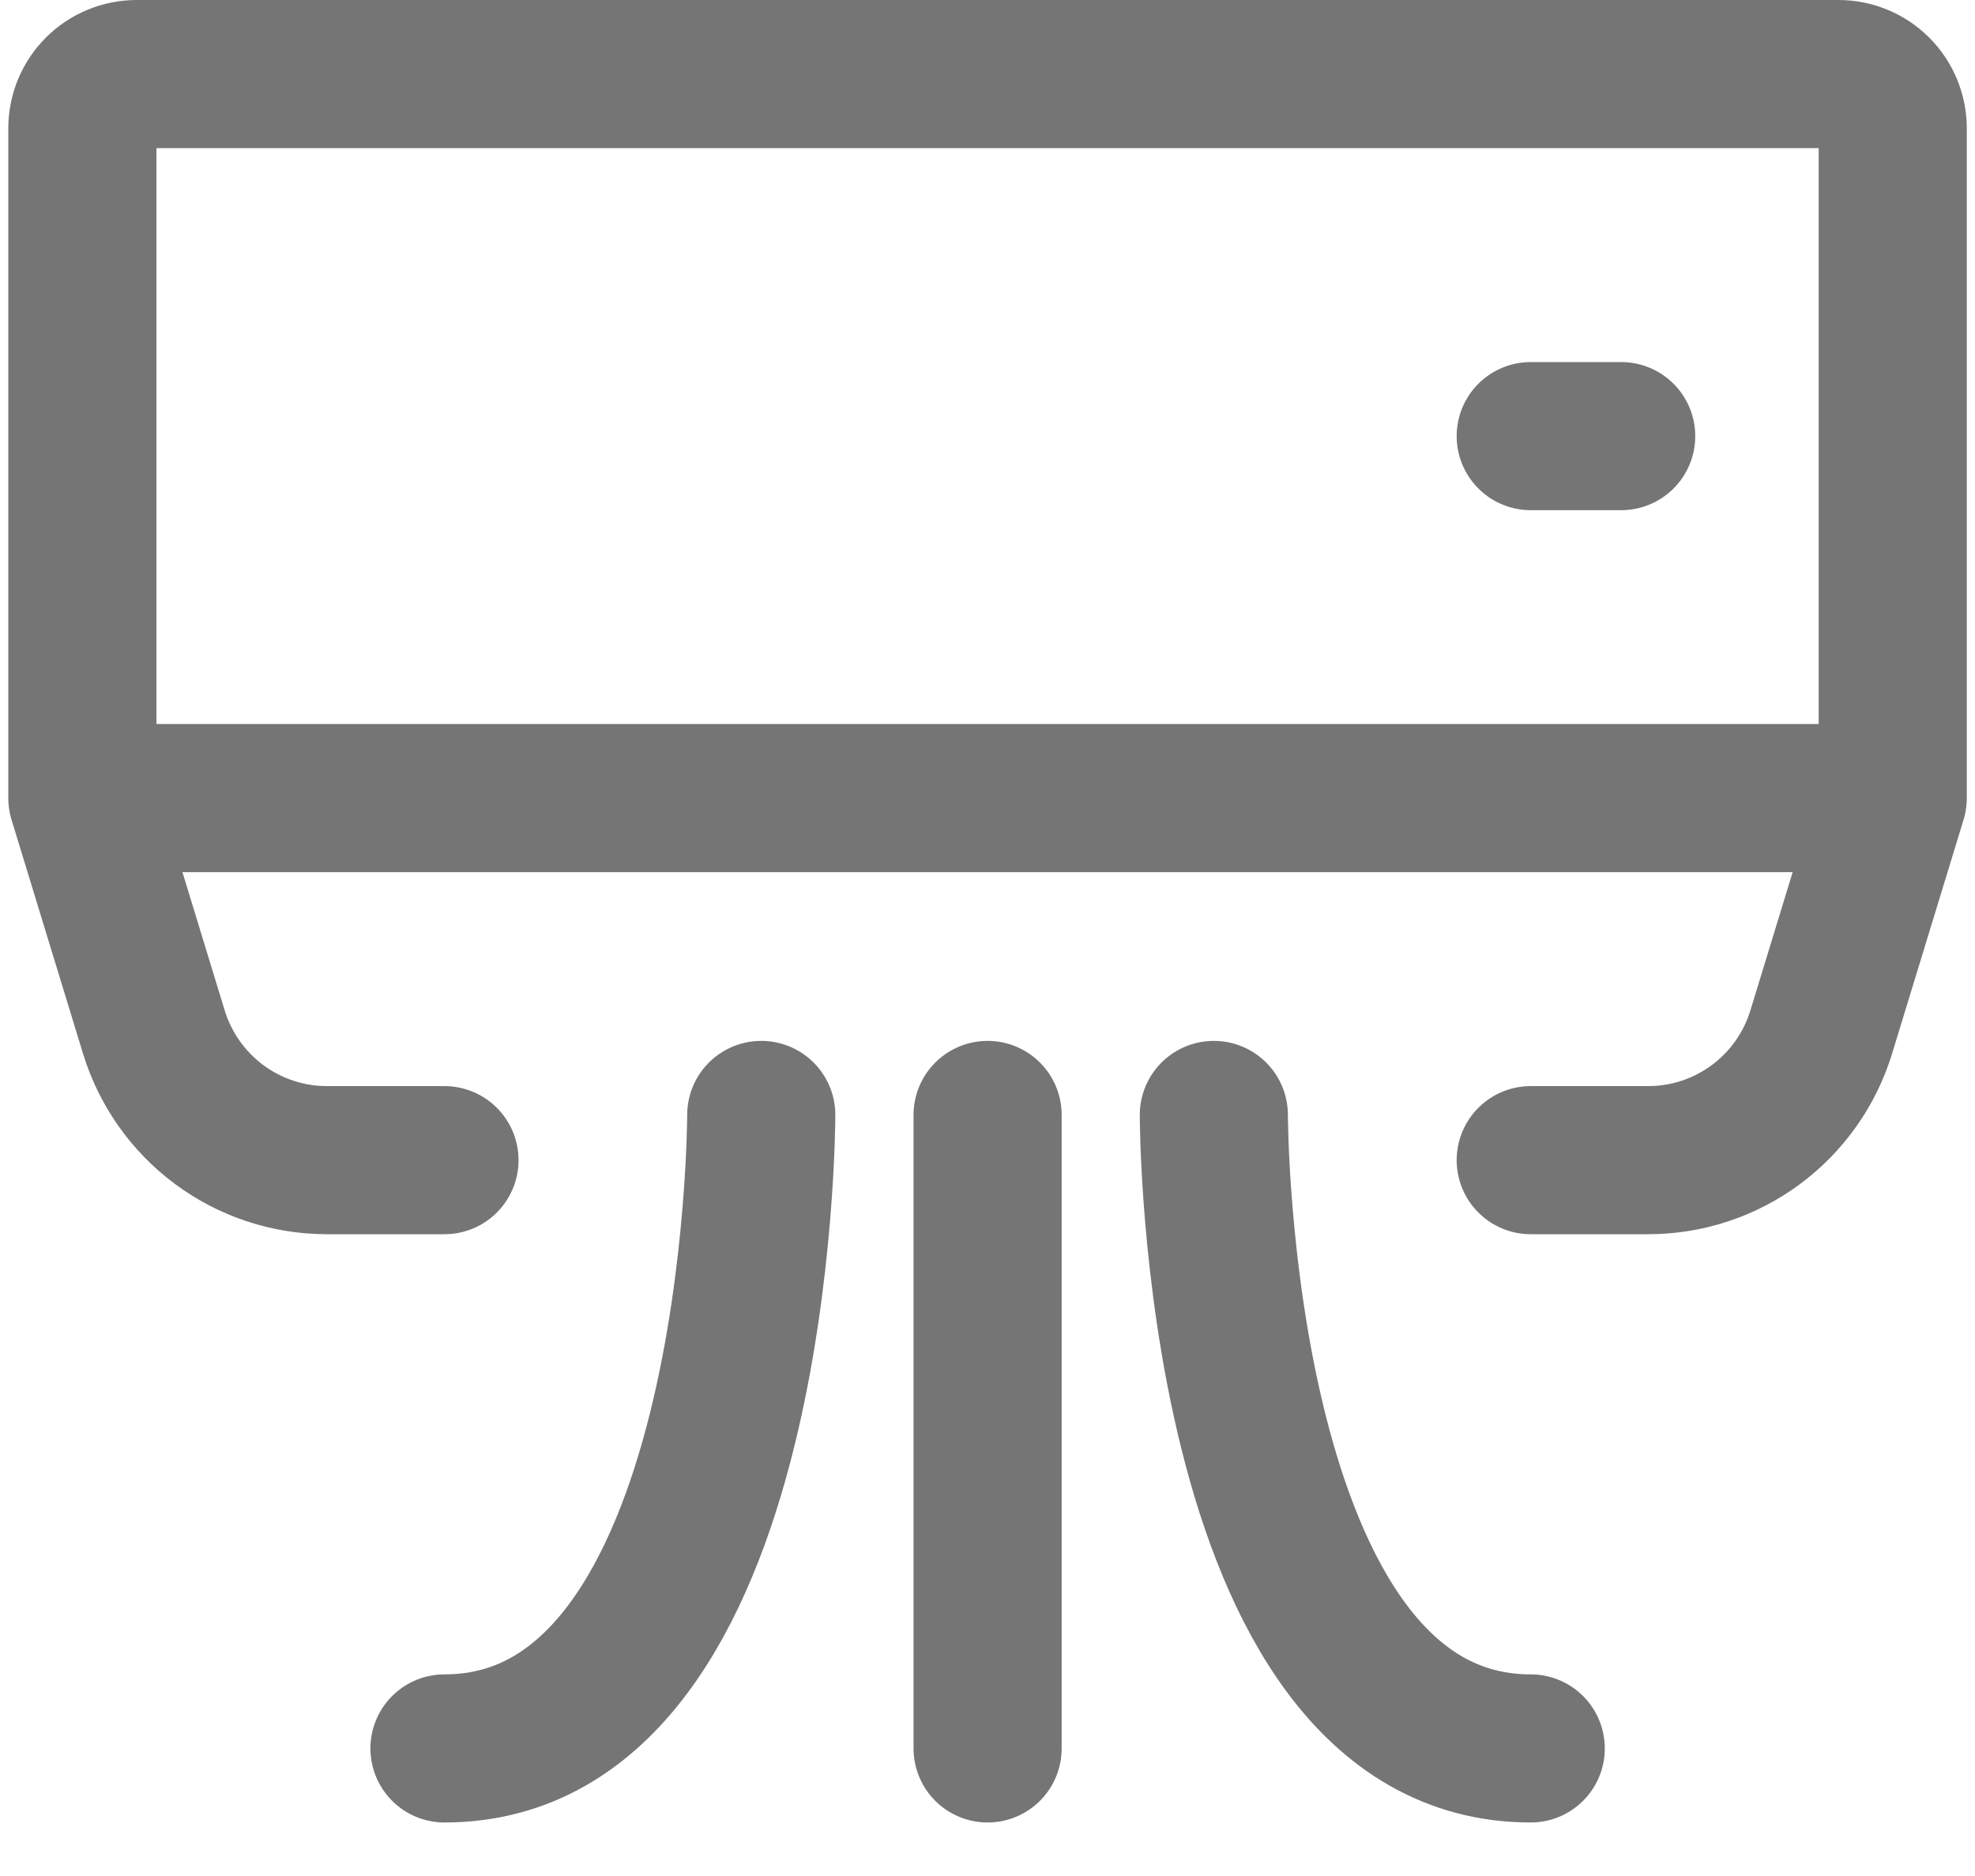
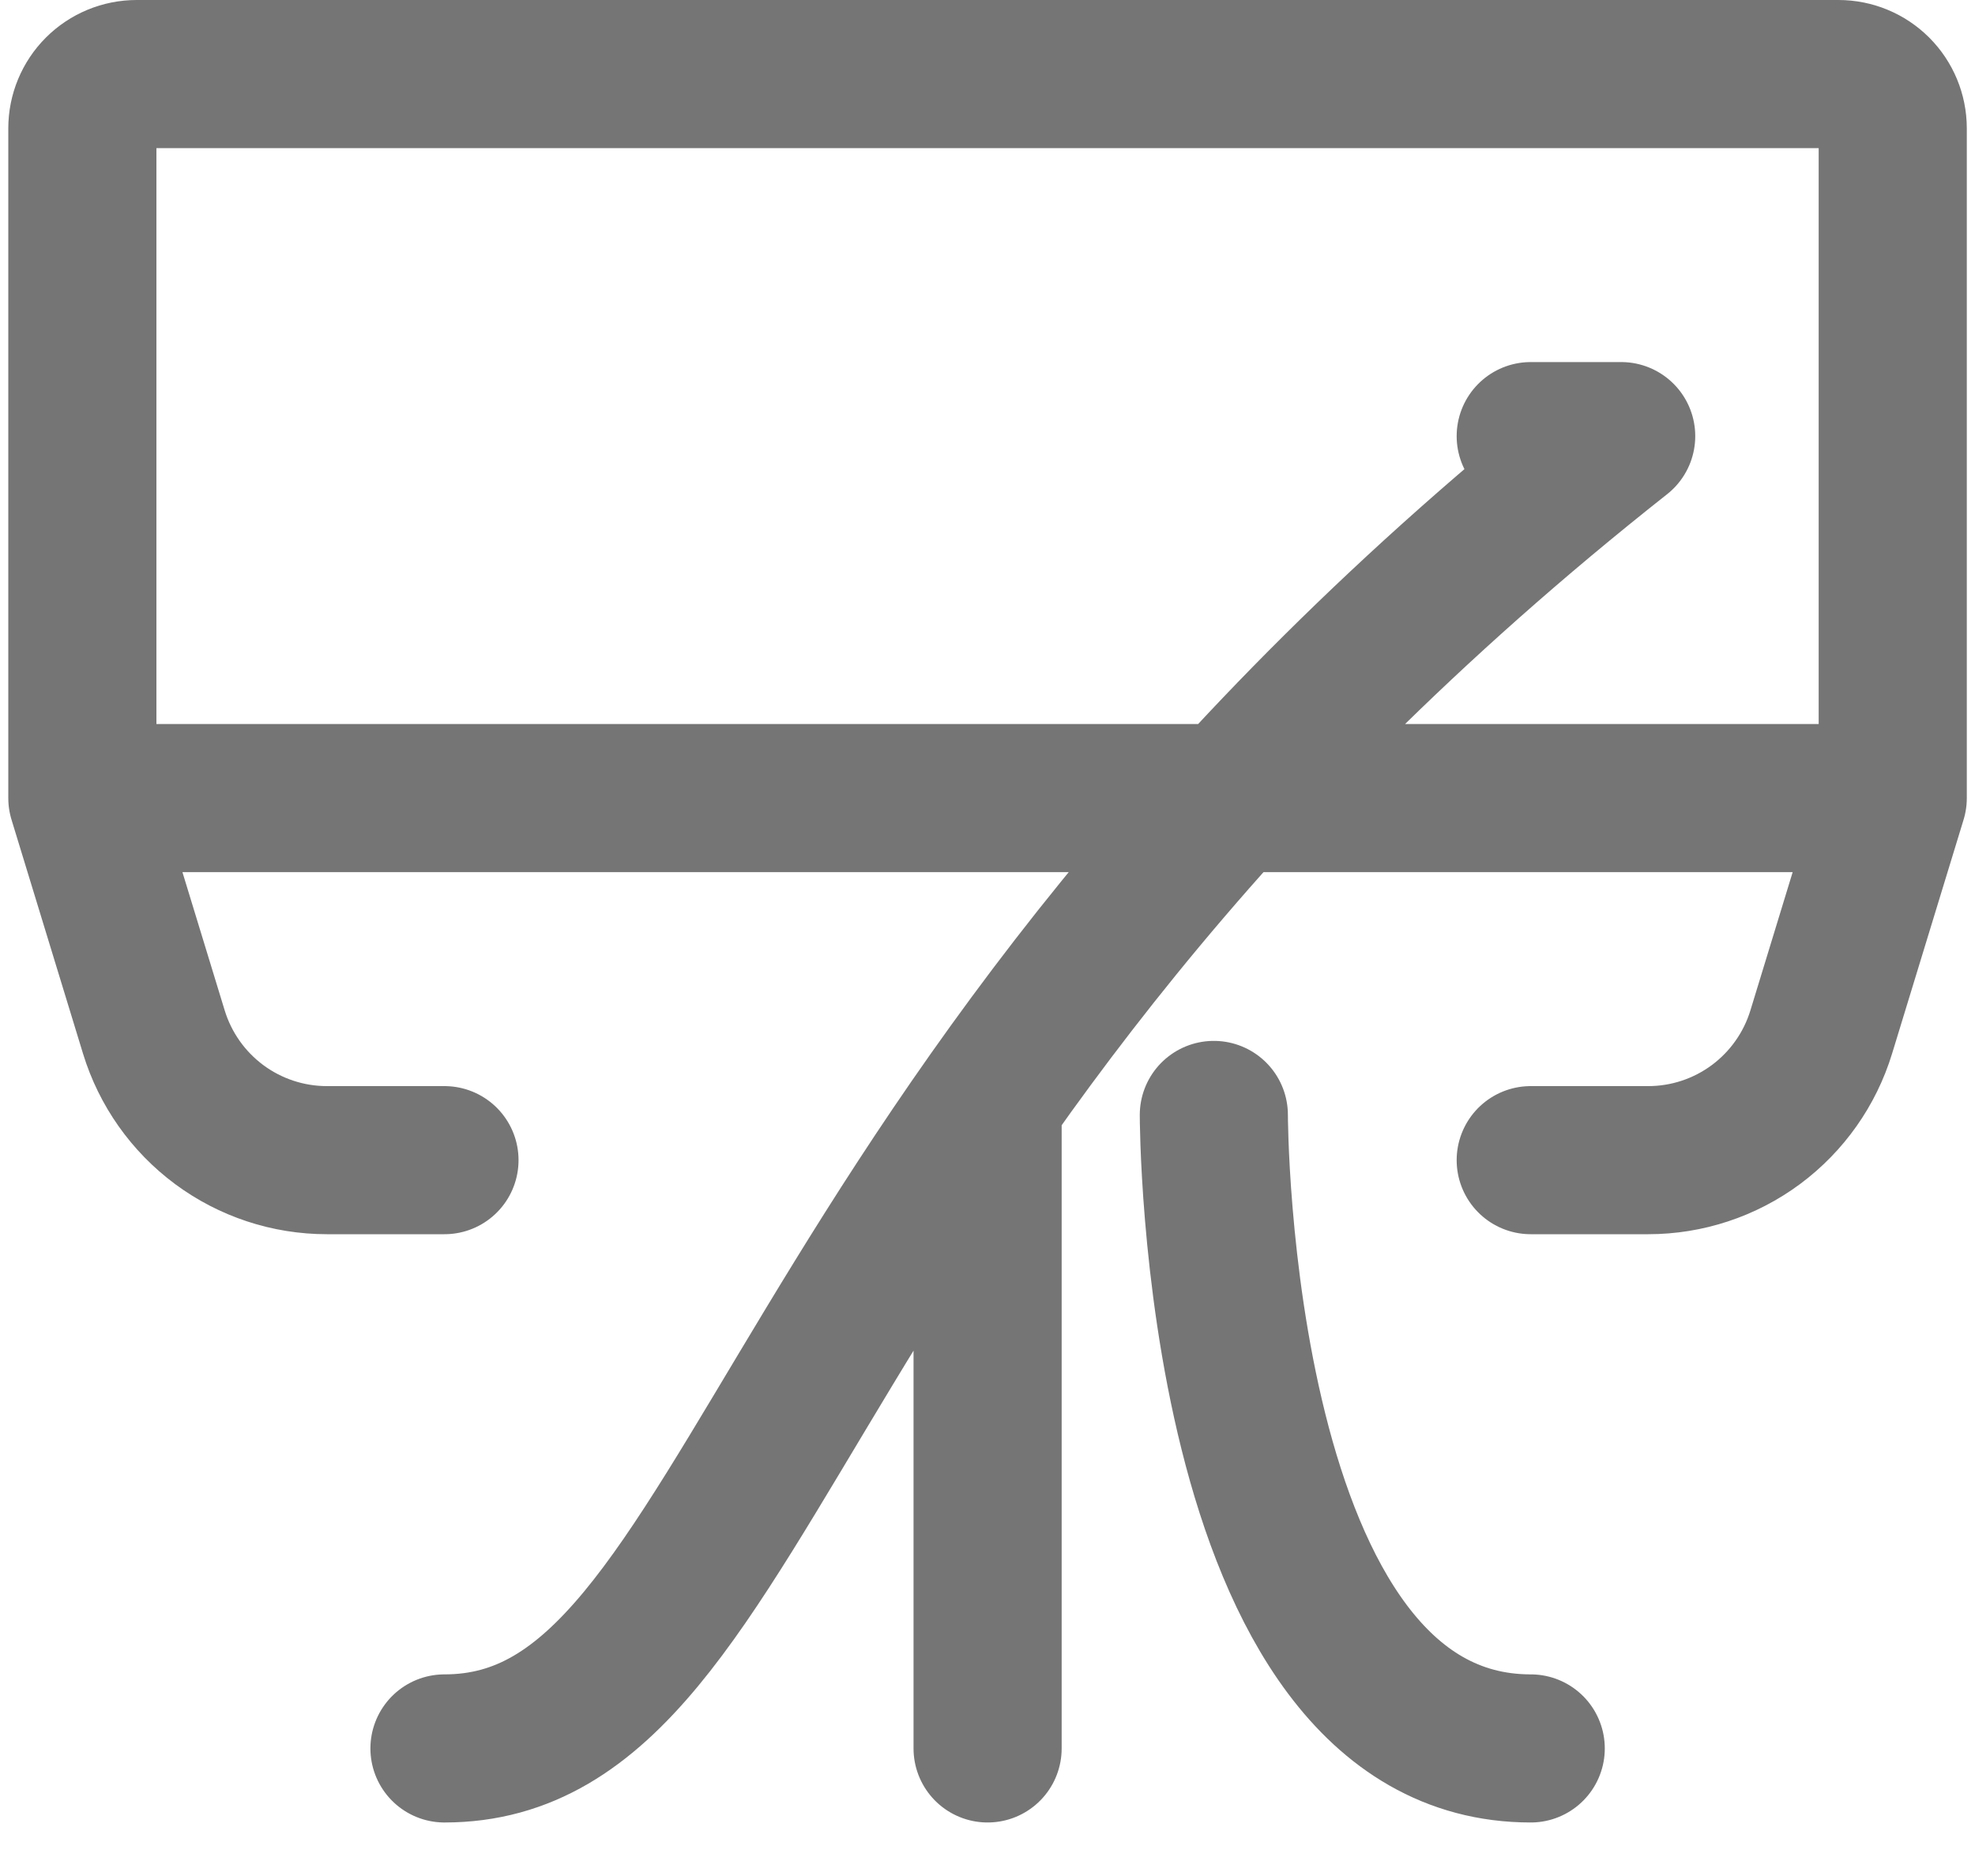
<svg xmlns="http://www.w3.org/2000/svg" width="20" height="19" viewBox="0 0 20 19" fill="none">
-   <path d="M19.167 8.083V1.3C19.167 1.154 19.109 1.014 19.006 0.911C18.903 0.808 18.763 0.75 18.617 0.75H1.384C1.238 0.75 1.098 0.808 0.995 0.911C0.892 1.014 0.834 1.154 0.834 1.3V8.083M19.167 8.083H0.834M19.167 8.083L18.443 10.452C18.328 10.828 18.096 11.156 17.781 11.39C17.465 11.624 17.083 11.75 16.691 11.75H15.501M0.834 8.083L1.558 10.452C1.673 10.828 1.905 11.156 2.22 11.39C2.536 11.624 2.918 11.75 3.311 11.75H4.501M15.501 4.417H16.417M7.709 11.292C7.709 11.292 7.709 17.708 4.501 17.708M12.292 11.292C12.292 11.292 12.292 17.708 15.501 17.708M10.001 11.292V17.708" stroke="#757575" stroke-width="1.5" stroke-linecap="round" stroke-linejoin="round" />
+   <path d="M19.167 8.083V1.3C19.167 1.154 19.109 1.014 19.006 0.911C18.903 0.808 18.763 0.75 18.617 0.75H1.384C1.238 0.75 1.098 0.808 0.995 0.911C0.892 1.014 0.834 1.154 0.834 1.3V8.083M19.167 8.083H0.834M19.167 8.083L18.443 10.452C18.328 10.828 18.096 11.156 17.781 11.39C17.465 11.624 17.083 11.75 16.691 11.75H15.501M0.834 8.083L1.558 10.452C1.673 10.828 1.905 11.156 2.22 11.39C2.536 11.624 2.918 11.75 3.311 11.75H4.501M15.501 4.417H16.417C7.709 11.292 7.709 17.708 4.501 17.708M12.292 11.292C12.292 11.292 12.292 17.708 15.501 17.708M10.001 11.292V17.708" stroke="#757575" stroke-width="1.5" stroke-linecap="round" stroke-linejoin="round" />
</svg>